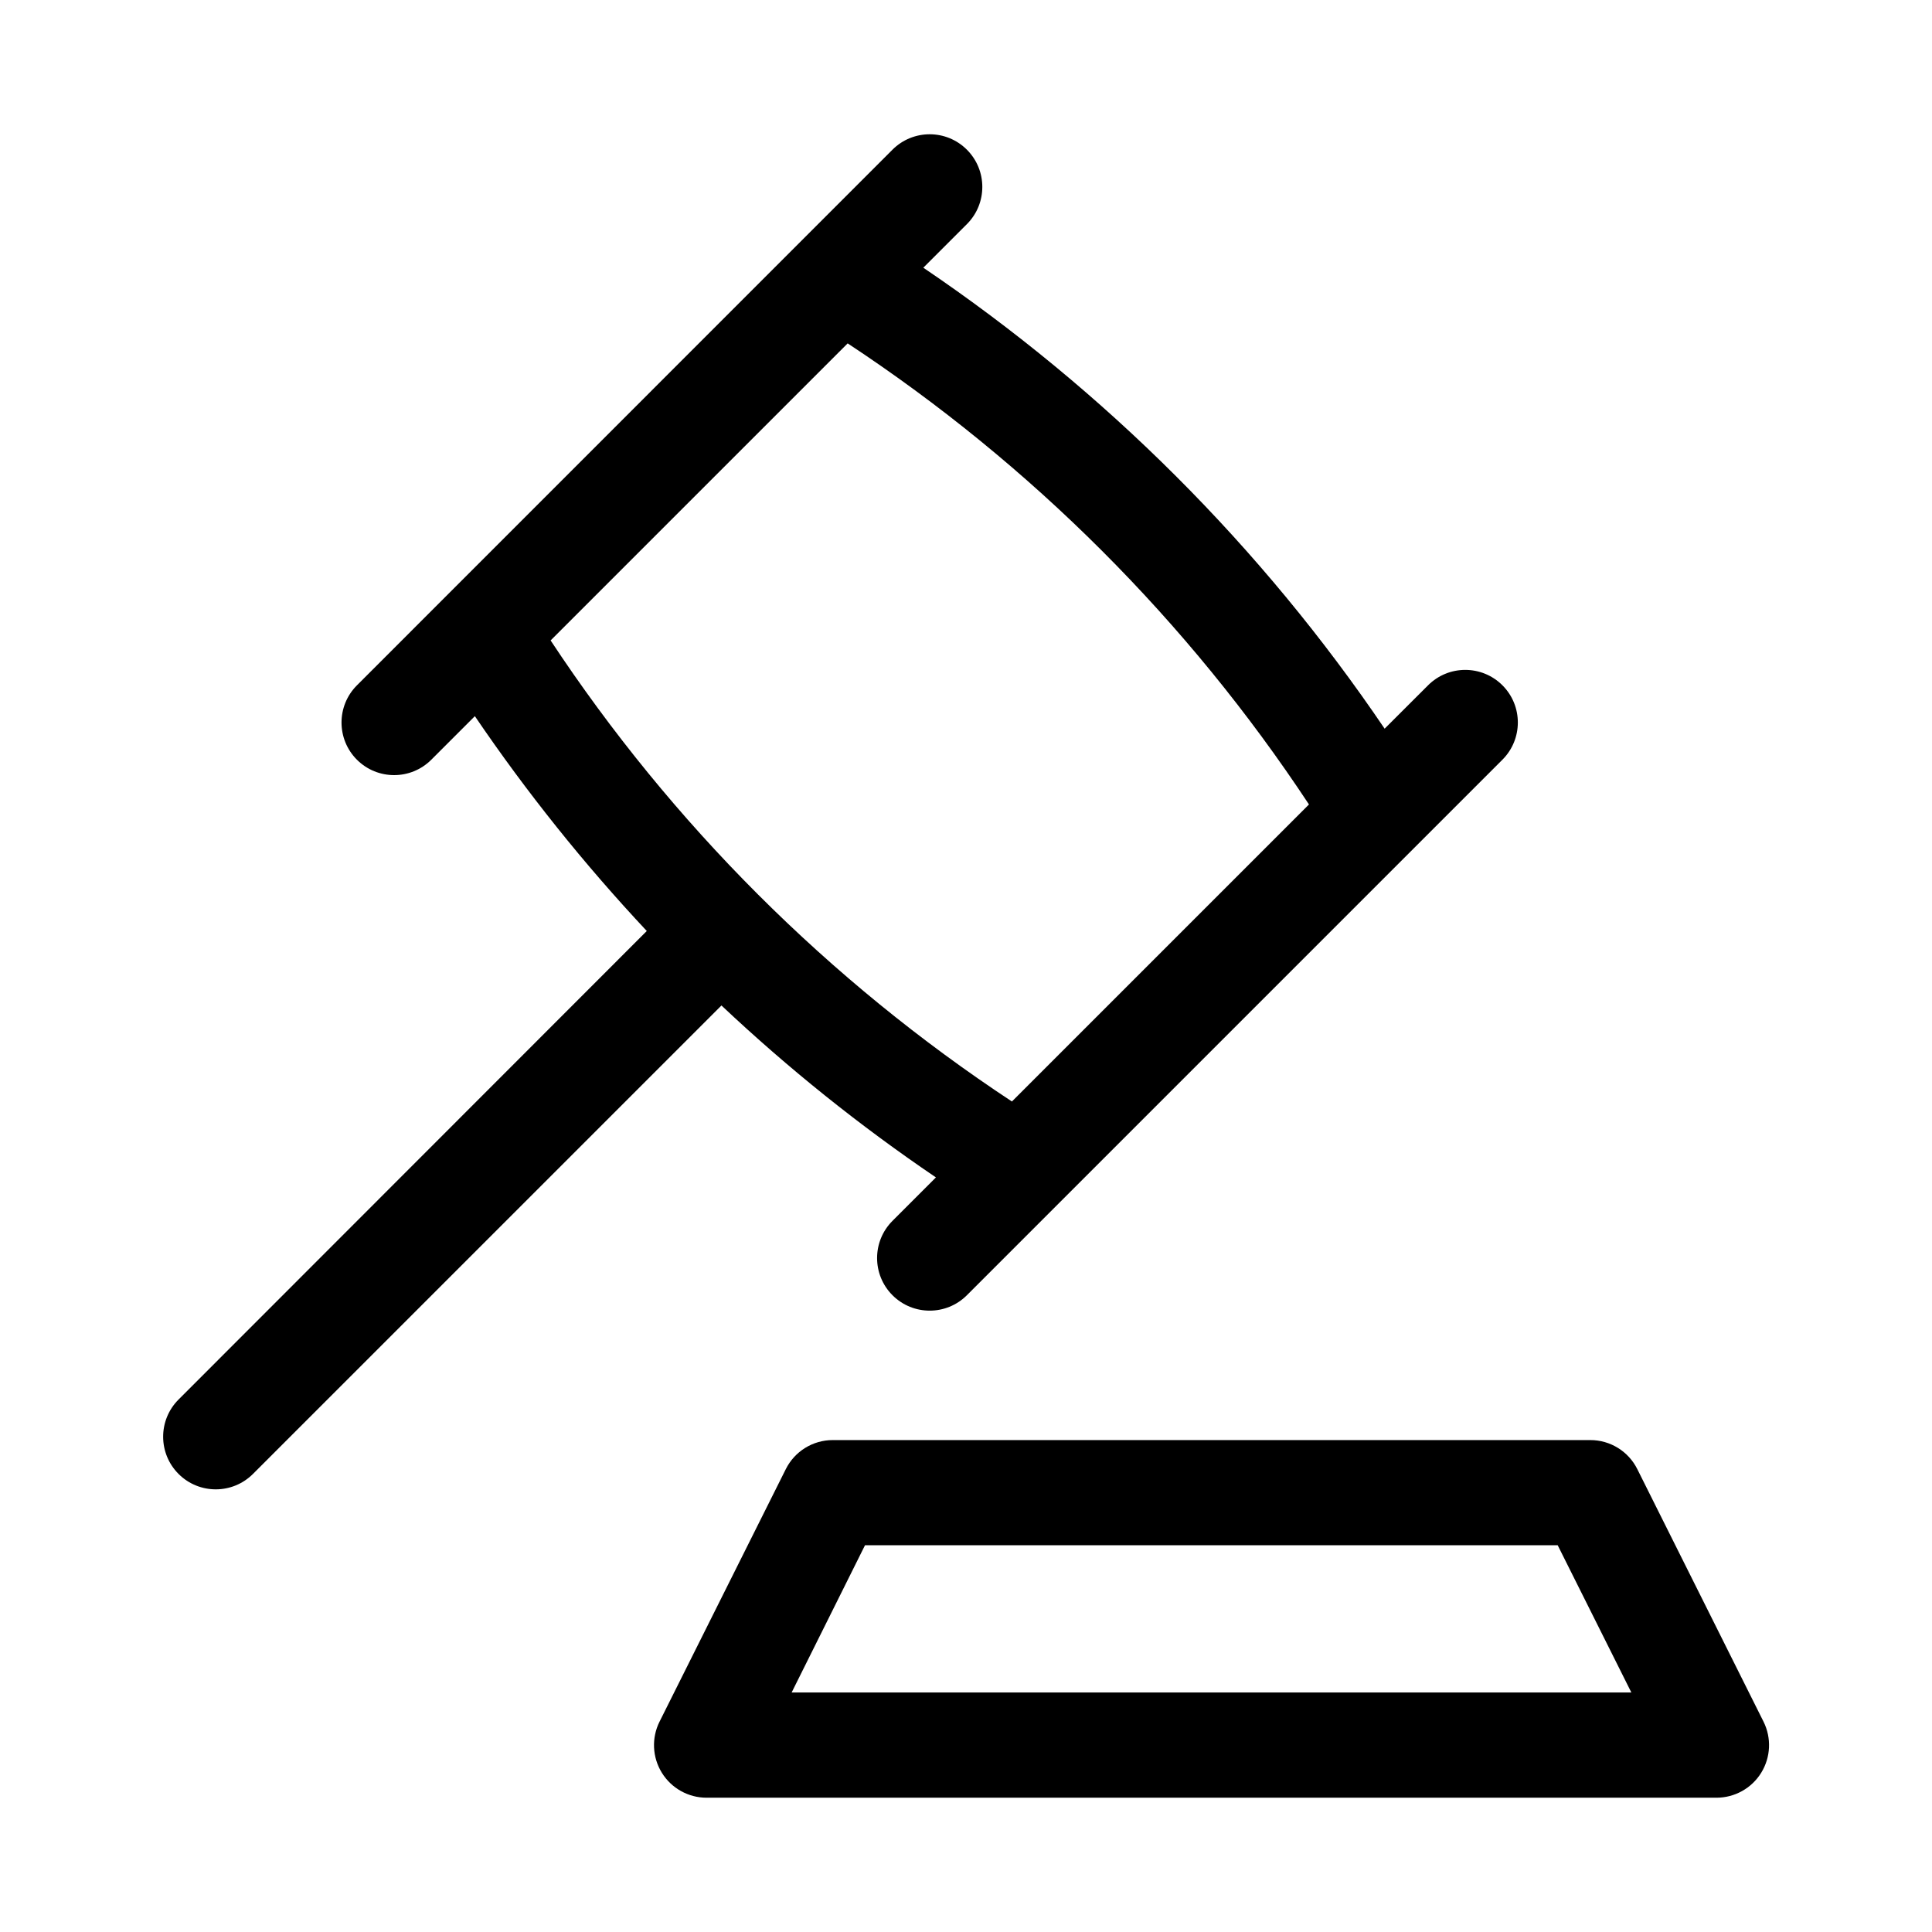
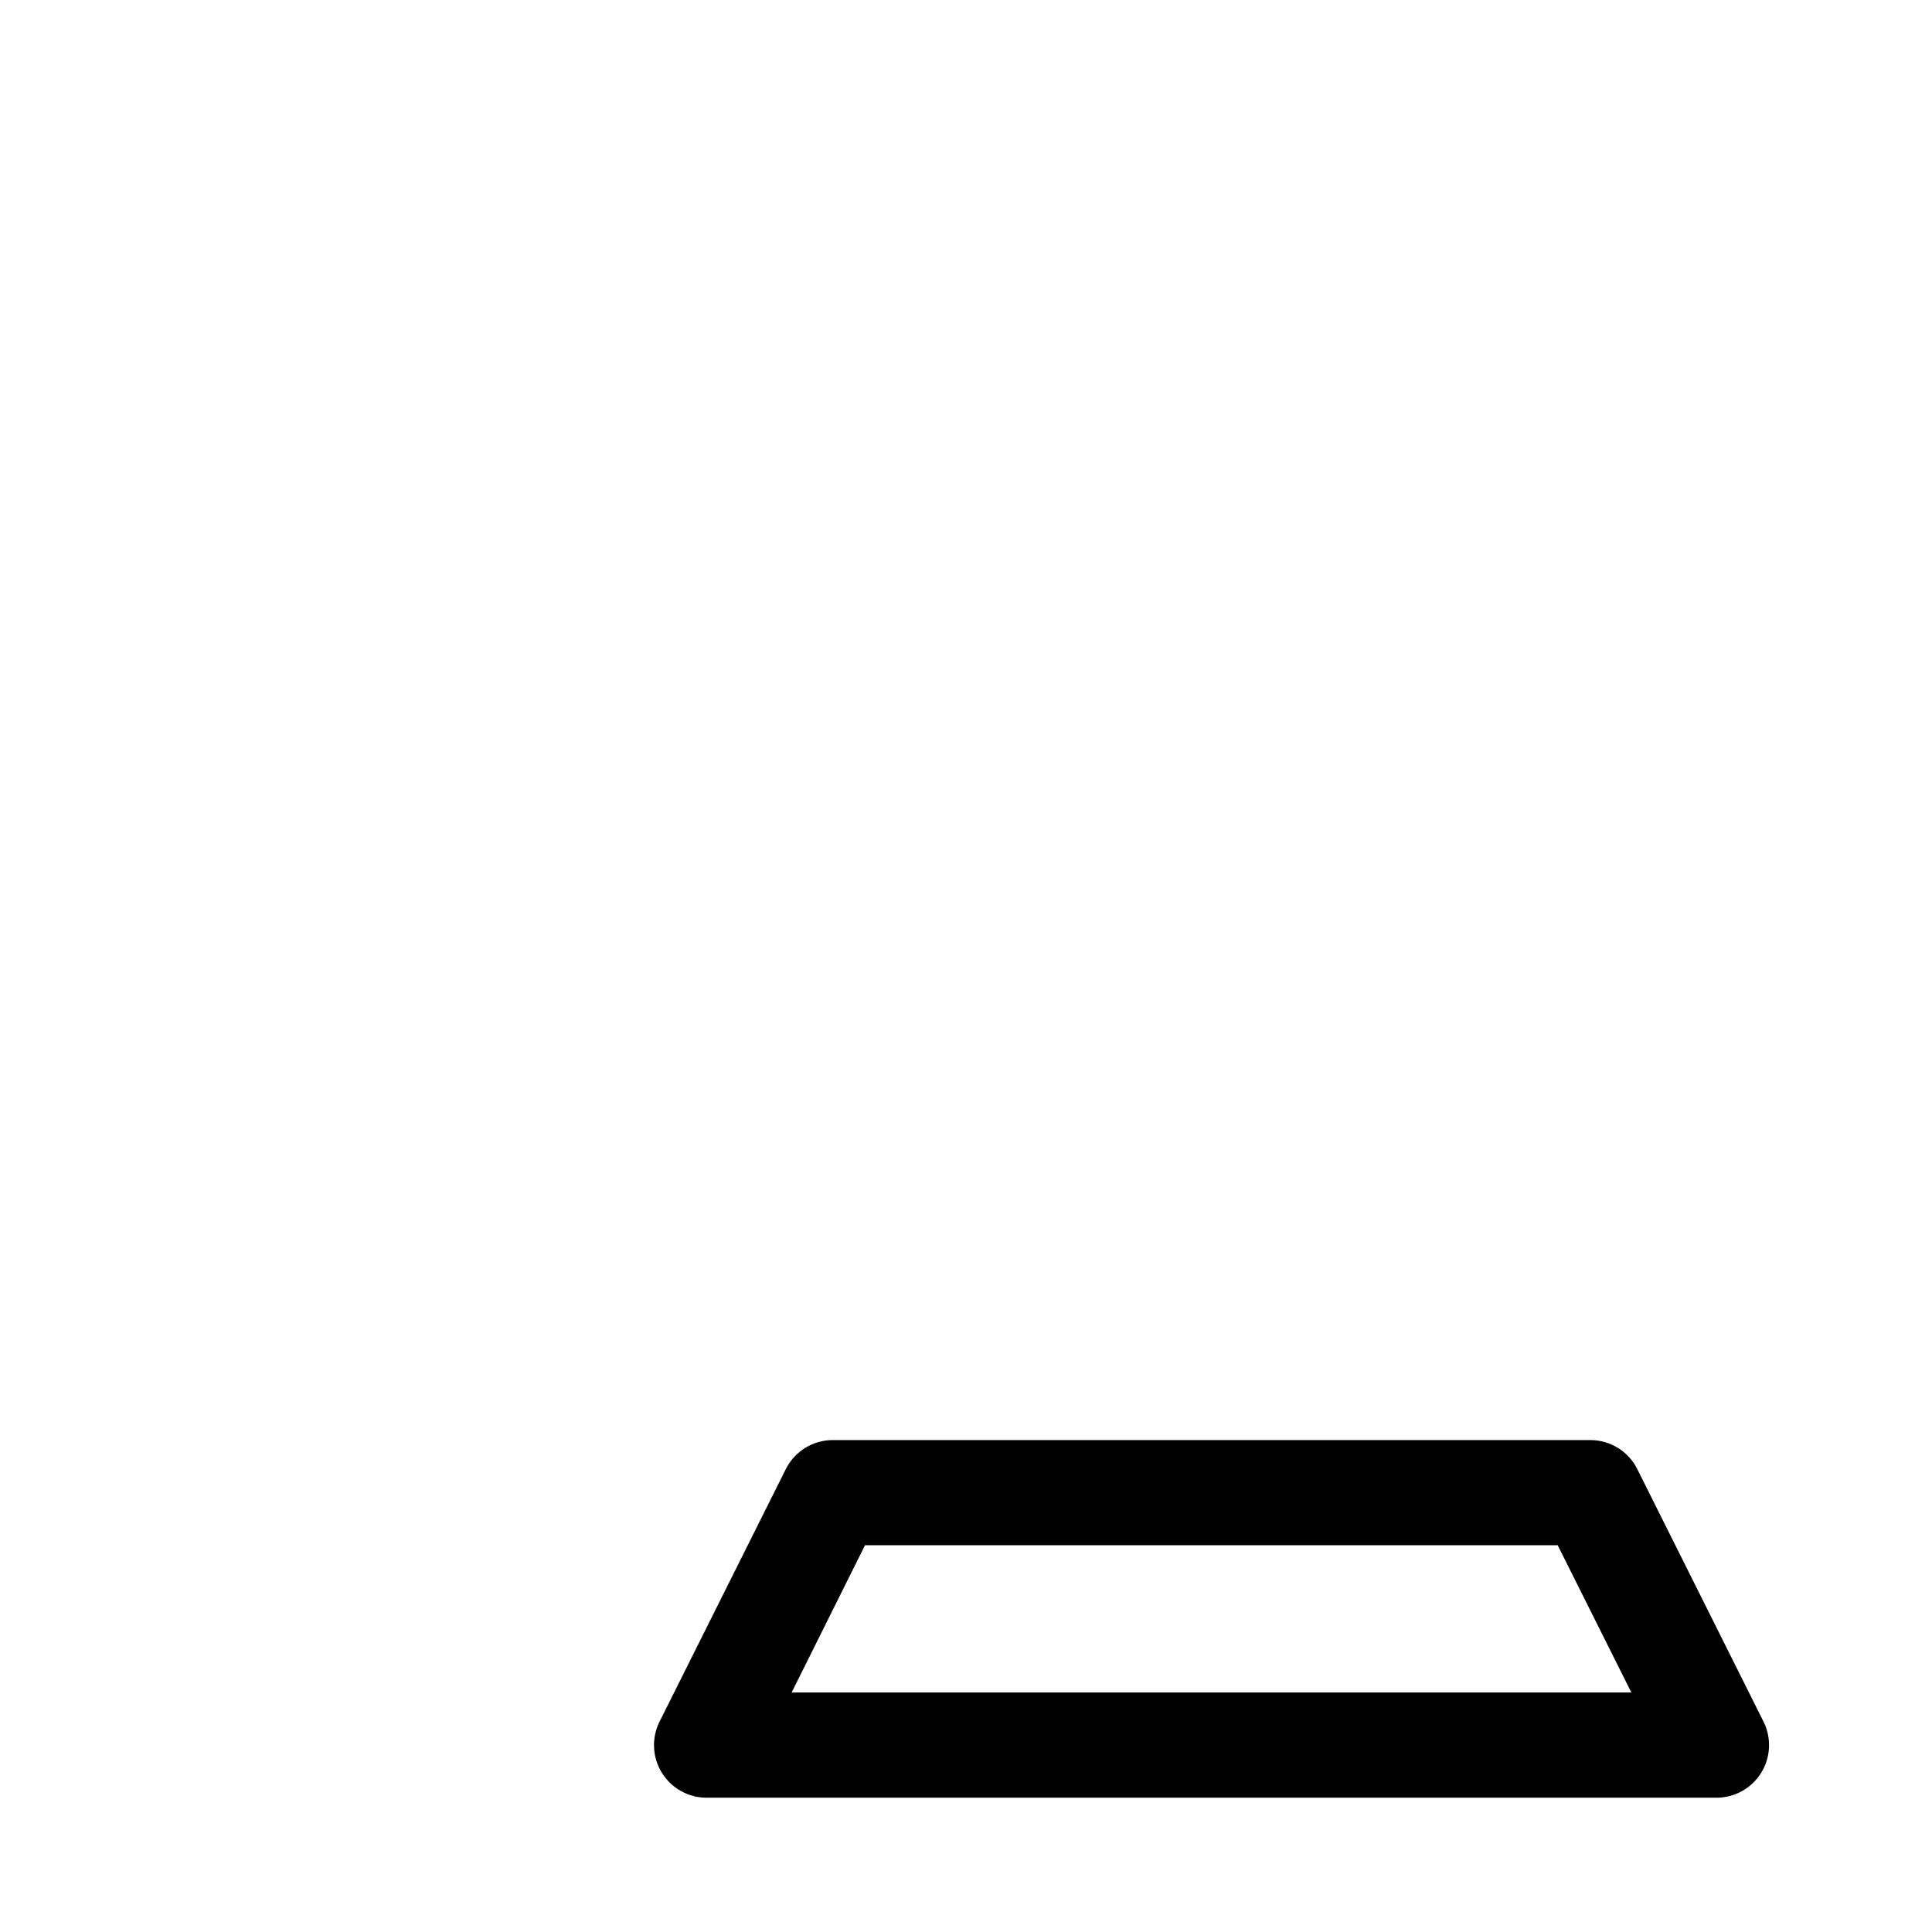
<svg xmlns="http://www.w3.org/2000/svg" fill="#000000" width="800px" height="800px" version="1.1" viewBox="144 144 512 512">
  <g fill-rule="evenodd">
-     <path d="m392.03 456.03-11.508 11.508c-5.445 5.445-5.445 14.27 0 19.715 5.441 5.441 14.27 5.441 19.711 0l141.93-141.93c5.441-5.445 5.441-14.27 0-19.711-5.445-5.445-14.27-5.445-19.711 0l-11.508 11.492h-0.004c-32.602-48.129-74.098-89.59-122.25-122.16l11.539-11.539c5.453-5.441 5.461-14.273 0.016-19.727-5.441-5.453-14.273-5.461-19.727-0.016l-141.93 141.96c-5.441 5.441-5.441 14.266 0 19.711 5.445 5.441 14.27 5.441 19.711 0l11.543-11.543c13.68 20.137 28.914 39.172 45.562 56.934l-124.12 124.2c-5.426 5.465-5.394 14.293 0.07 19.719 5.465 5.426 14.293 5.394 19.719-0.07l124.12-124.11c17.699 16.68 36.707 31.918 56.836 45.562zm-102.11-142.31 78.719-78.719v-0.004c48.594 32.043 90.184 73.609 122.25 122.19l-78.719 78.719h-0.004c-48.59-32.047-90.18-73.613-122.25-122.19z" />
    <path d="m577.91 533.35c-2.352-4.734-7.184-7.723-12.469-7.715h-200.75c-5.277-0.004-10.102 2.988-12.453 7.715l-33.457 66.914v-0.004c-2.152 4.316-1.918 9.441 0.617 13.543 2.535 4.106 7.016 6.606 11.836 6.609h267.65c4.824 0 9.309-2.496 11.848-6.602 2.539-4.106 2.773-9.23 0.621-13.551zm-224.12 59.18 19.445-39.027h183.57l19.523 39.027z" />
  </g>
</svg>